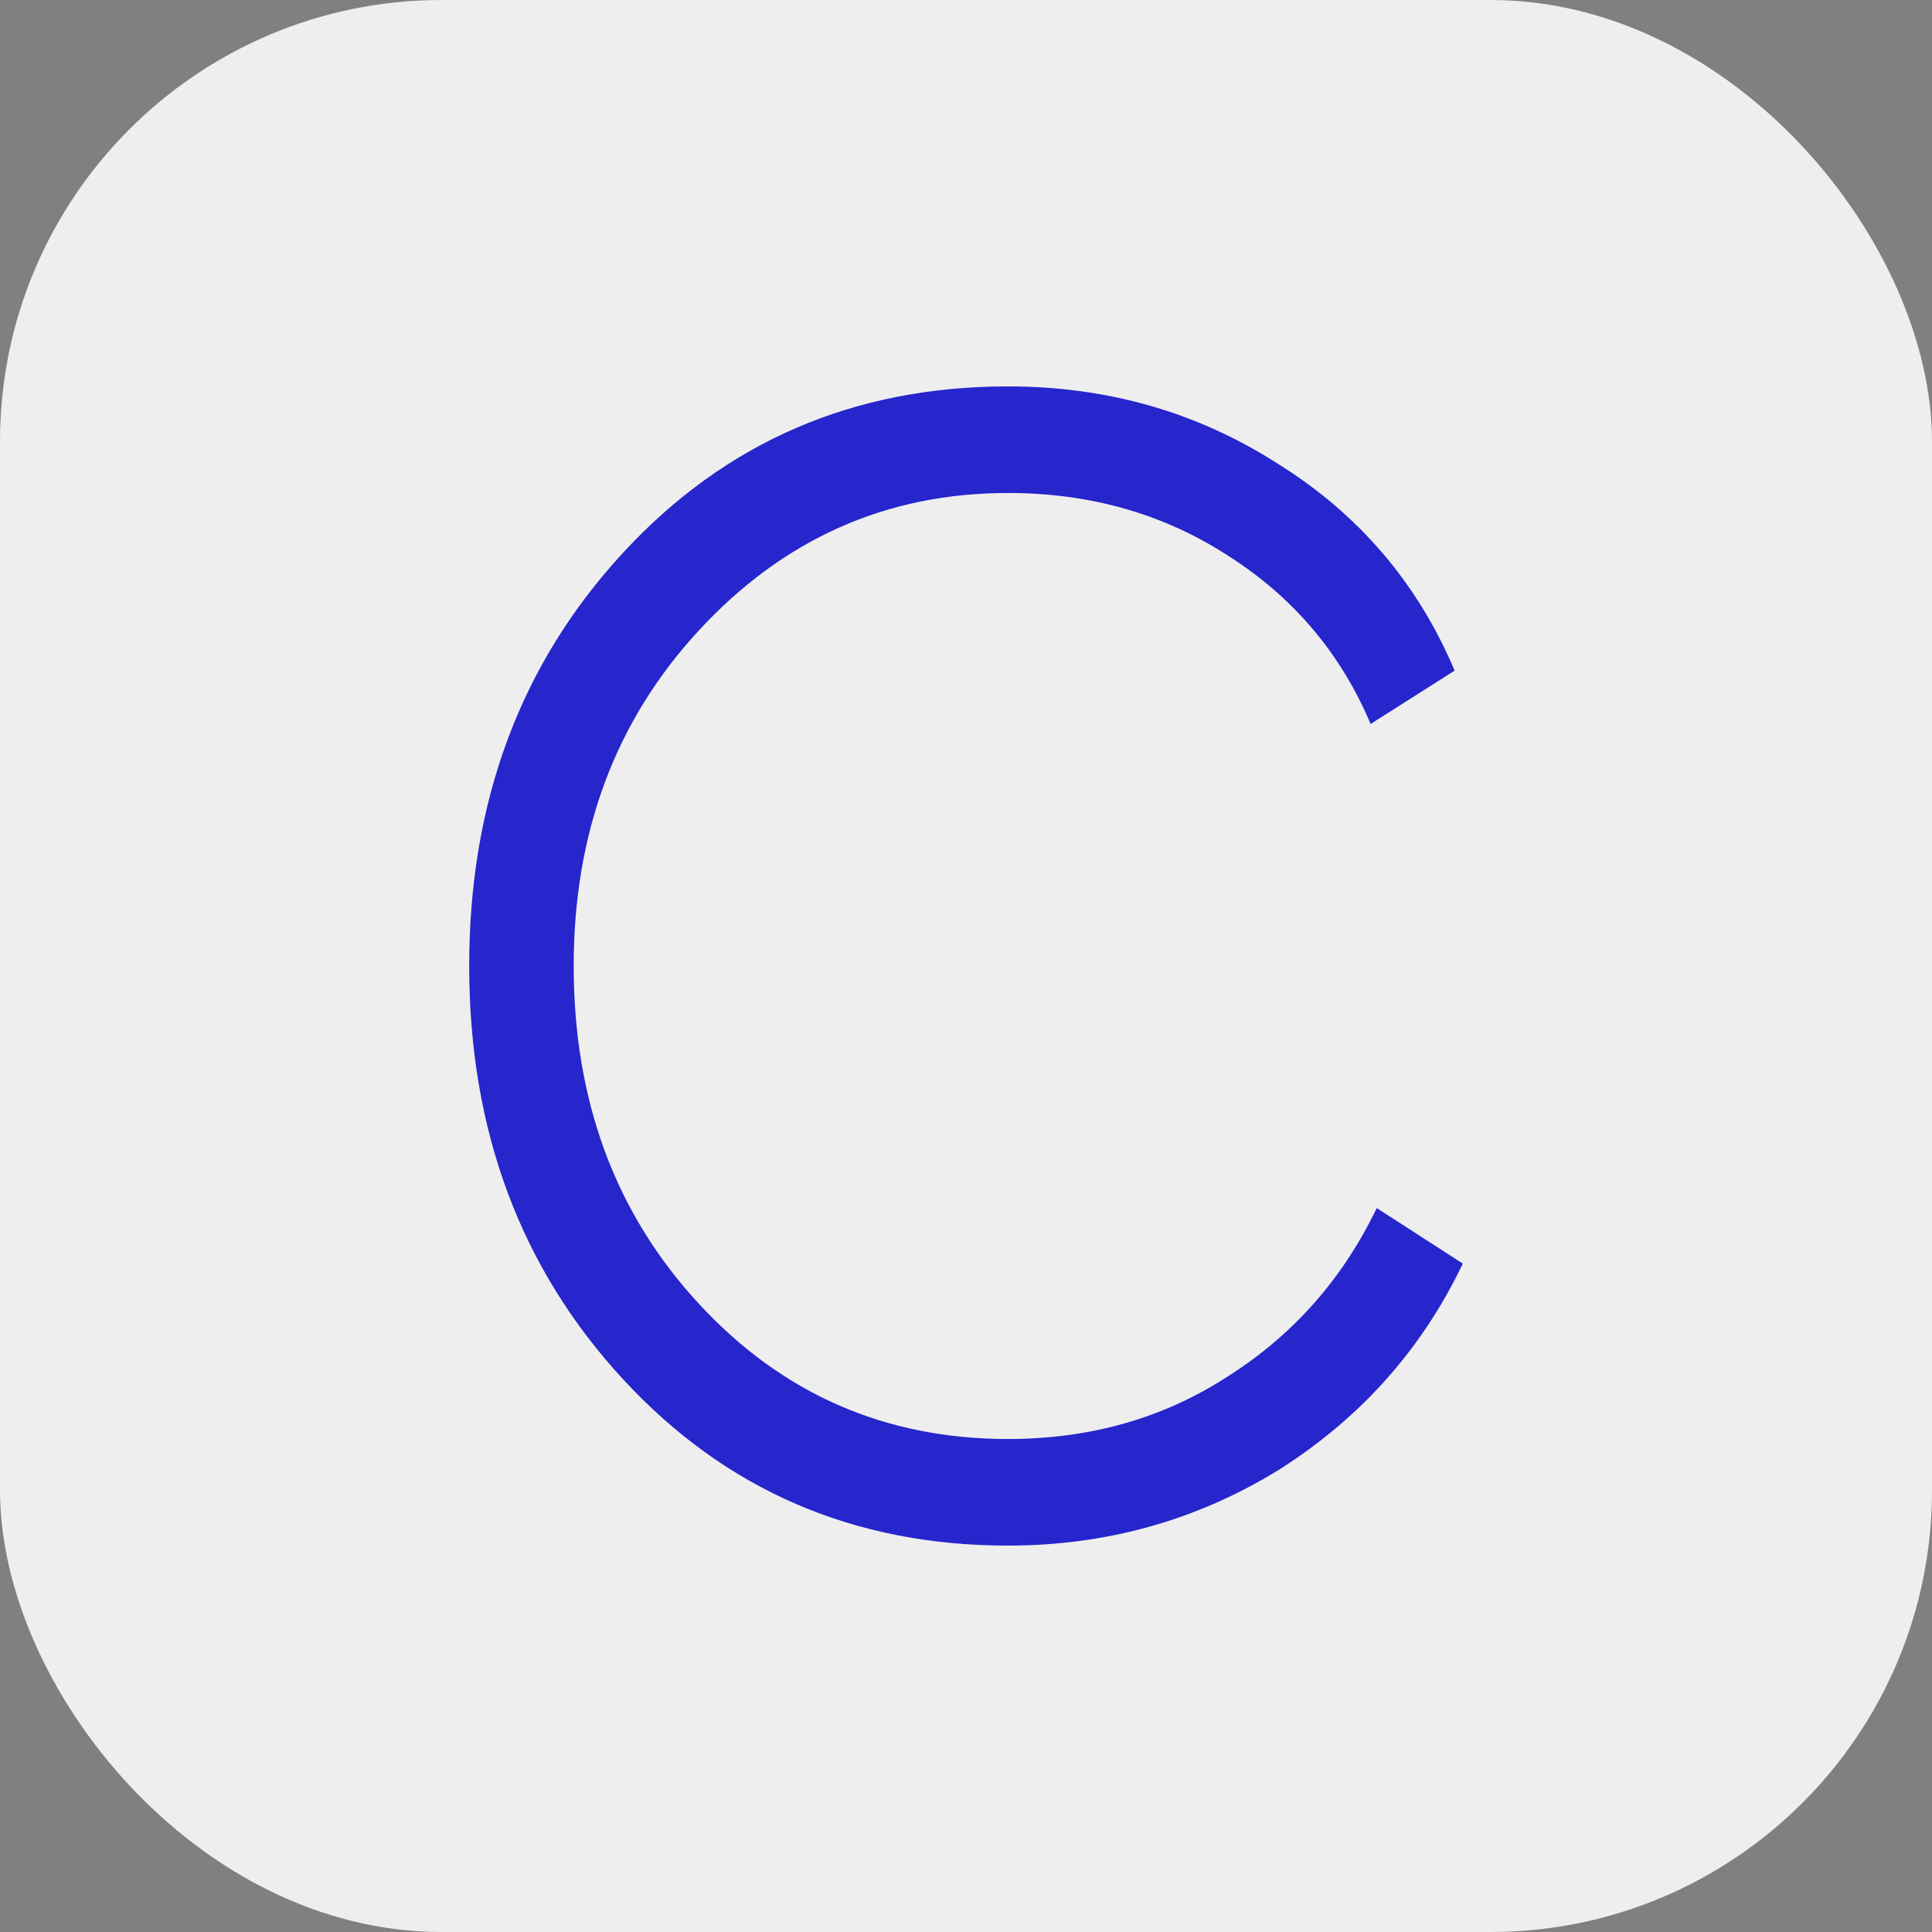
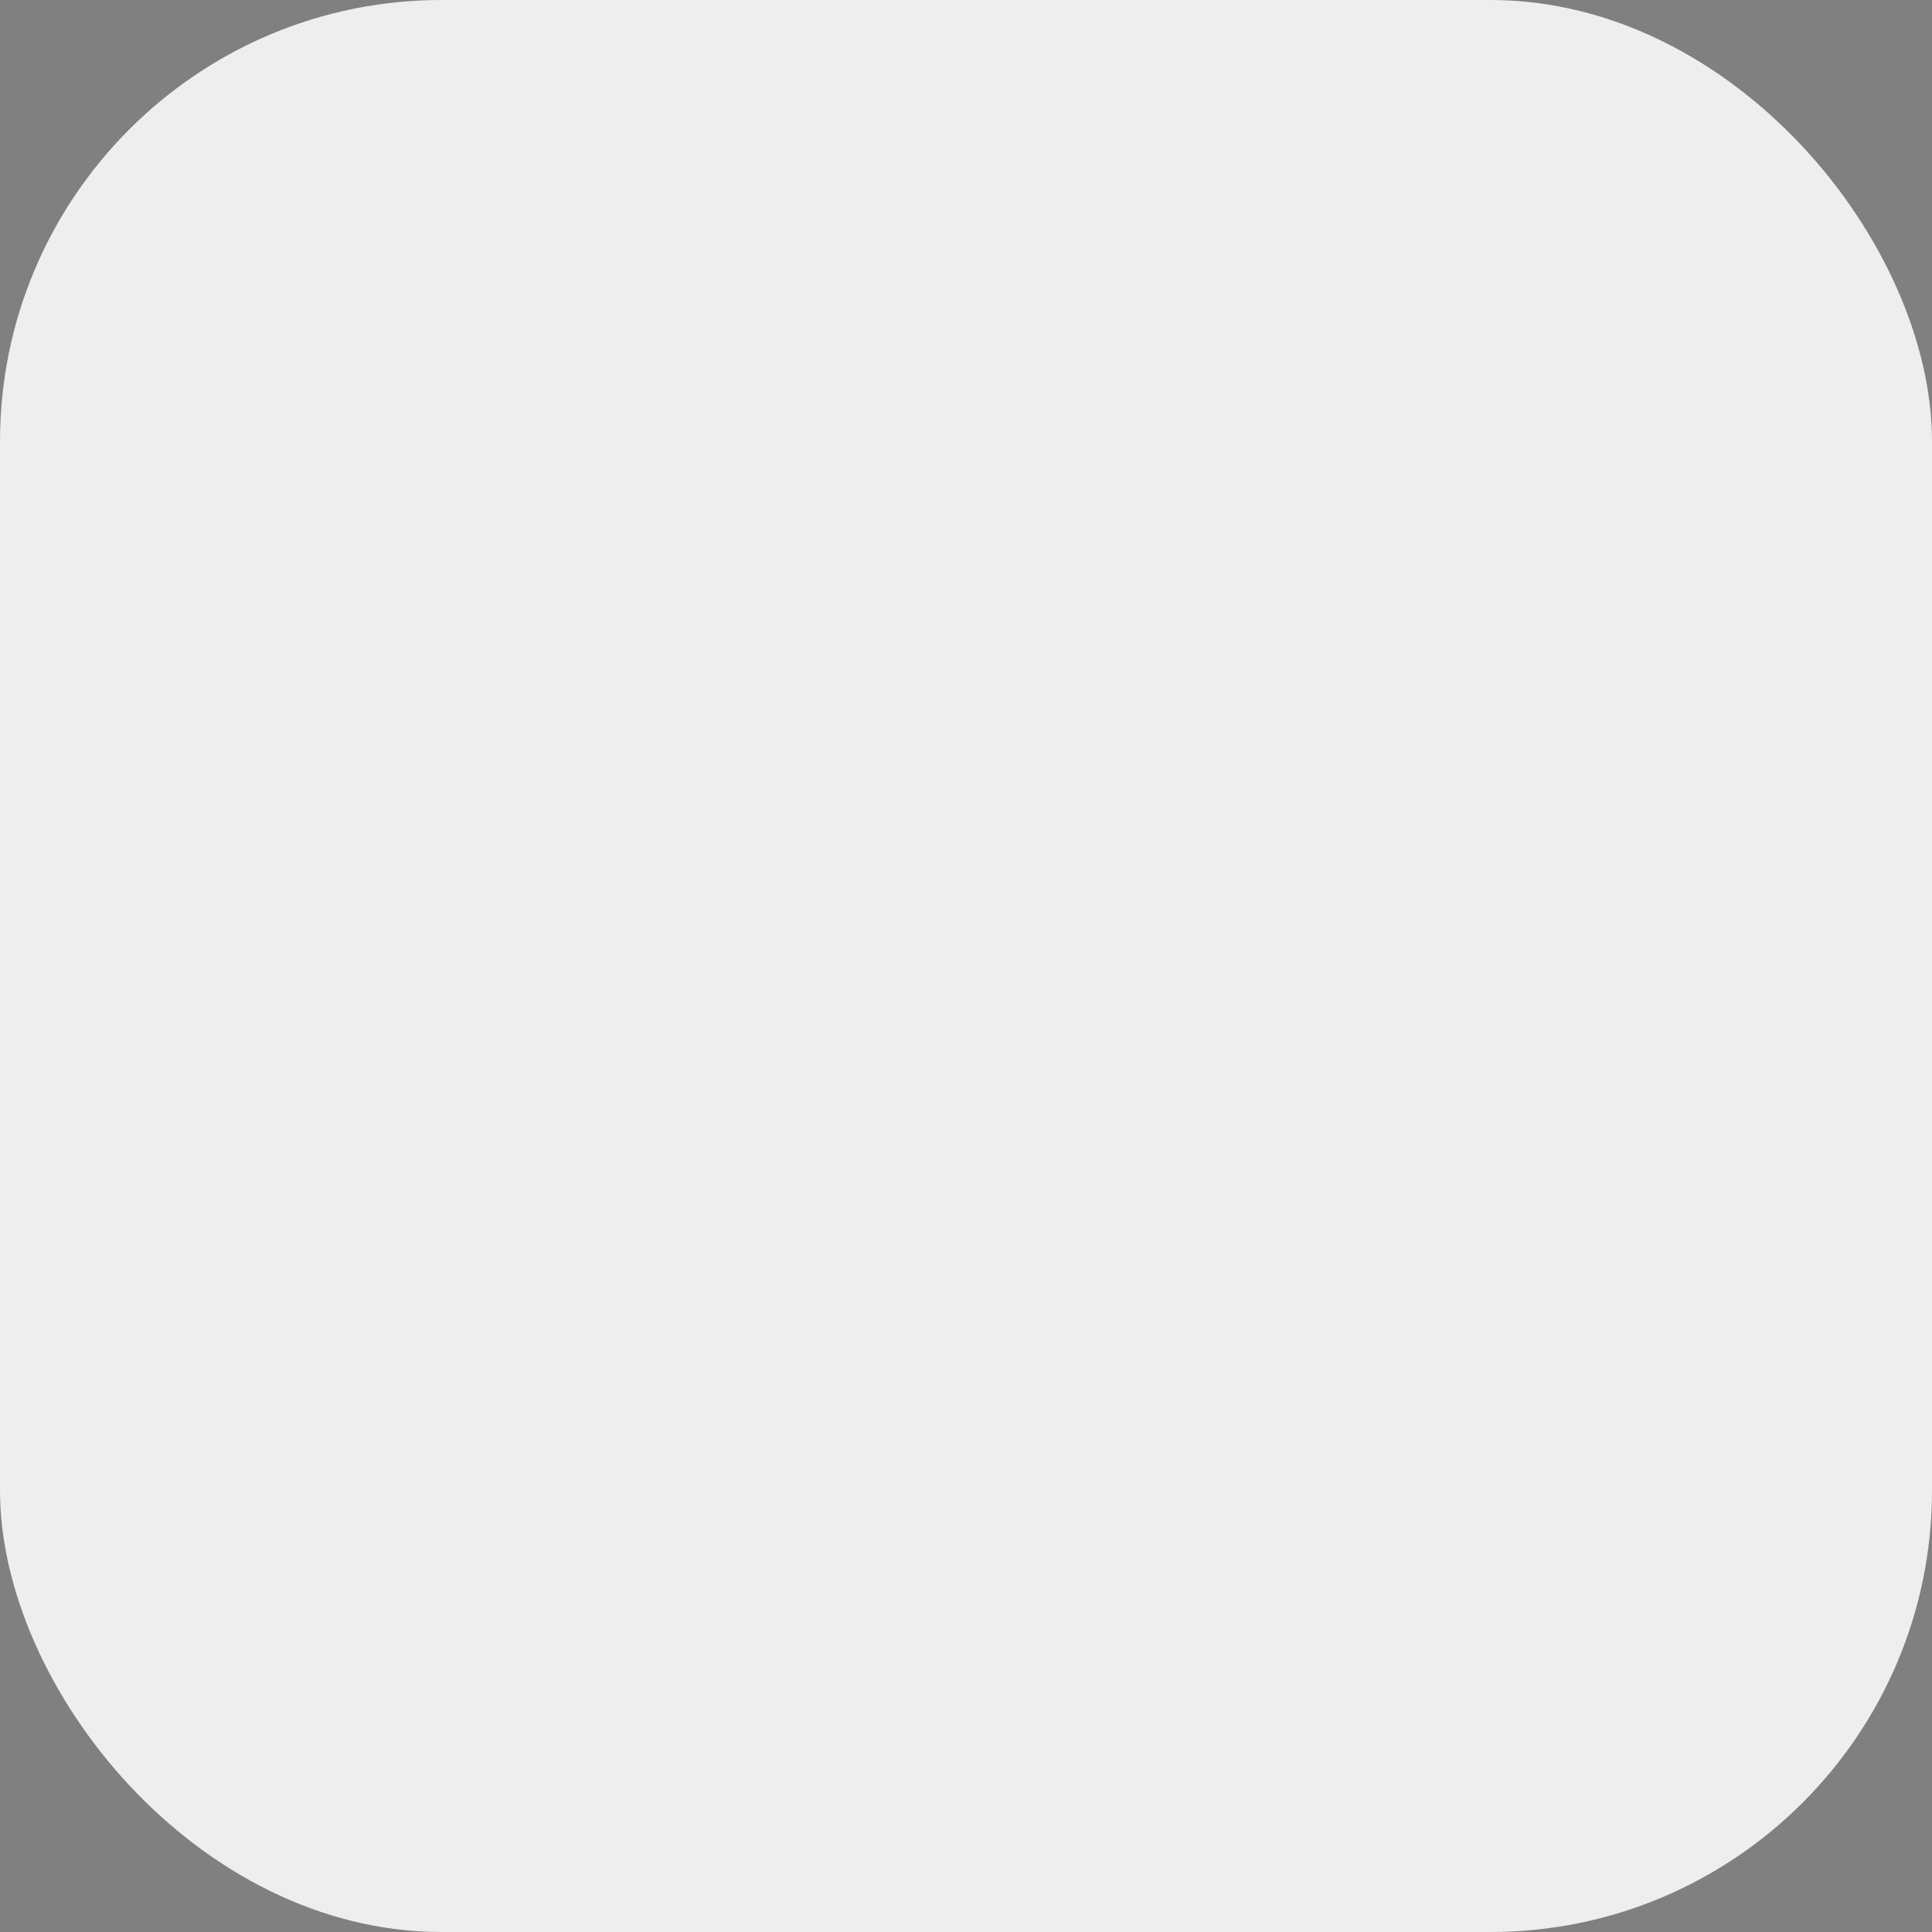
<svg xmlns="http://www.w3.org/2000/svg" width="35" height="35" viewBox="0 0 35 35" fill="none">
  <rect x="0" y="0" width="35" height="35" fill="#808080" stroke="none" />
  <rect width="35" height="35" rx="8" fill="#EEEEEE" />
-   <path d="M18.261 28C15.465 28 13.139 26.994 11.284 24.983C9.428 22.971 8.5 20.477 8.5 17.5C8.5 14.523 9.428 12.029 11.284 10.017C13.139 8.006 15.465 7 18.261 7C20.067 7 21.7 7.469 23.16 8.408C24.62 9.32 25.683 10.567 26.352 12.149L24.83 13.115C24.286 11.828 23.42 10.808 22.232 10.057C21.069 9.307 19.745 8.931 18.261 8.931C16.059 8.931 14.191 9.762 12.657 11.425C11.147 13.061 10.393 15.086 10.393 17.5C10.393 19.941 11.147 21.979 12.657 23.615C14.166 25.251 16.034 26.069 18.261 26.069C19.745 26.069 21.069 25.694 22.232 24.942C23.42 24.192 24.323 23.172 24.941 21.885L26.5 22.891C25.758 24.446 24.644 25.694 23.16 26.632C21.675 27.544 20.042 28 18.261 28Z" fill="#2725CC" />
</svg>